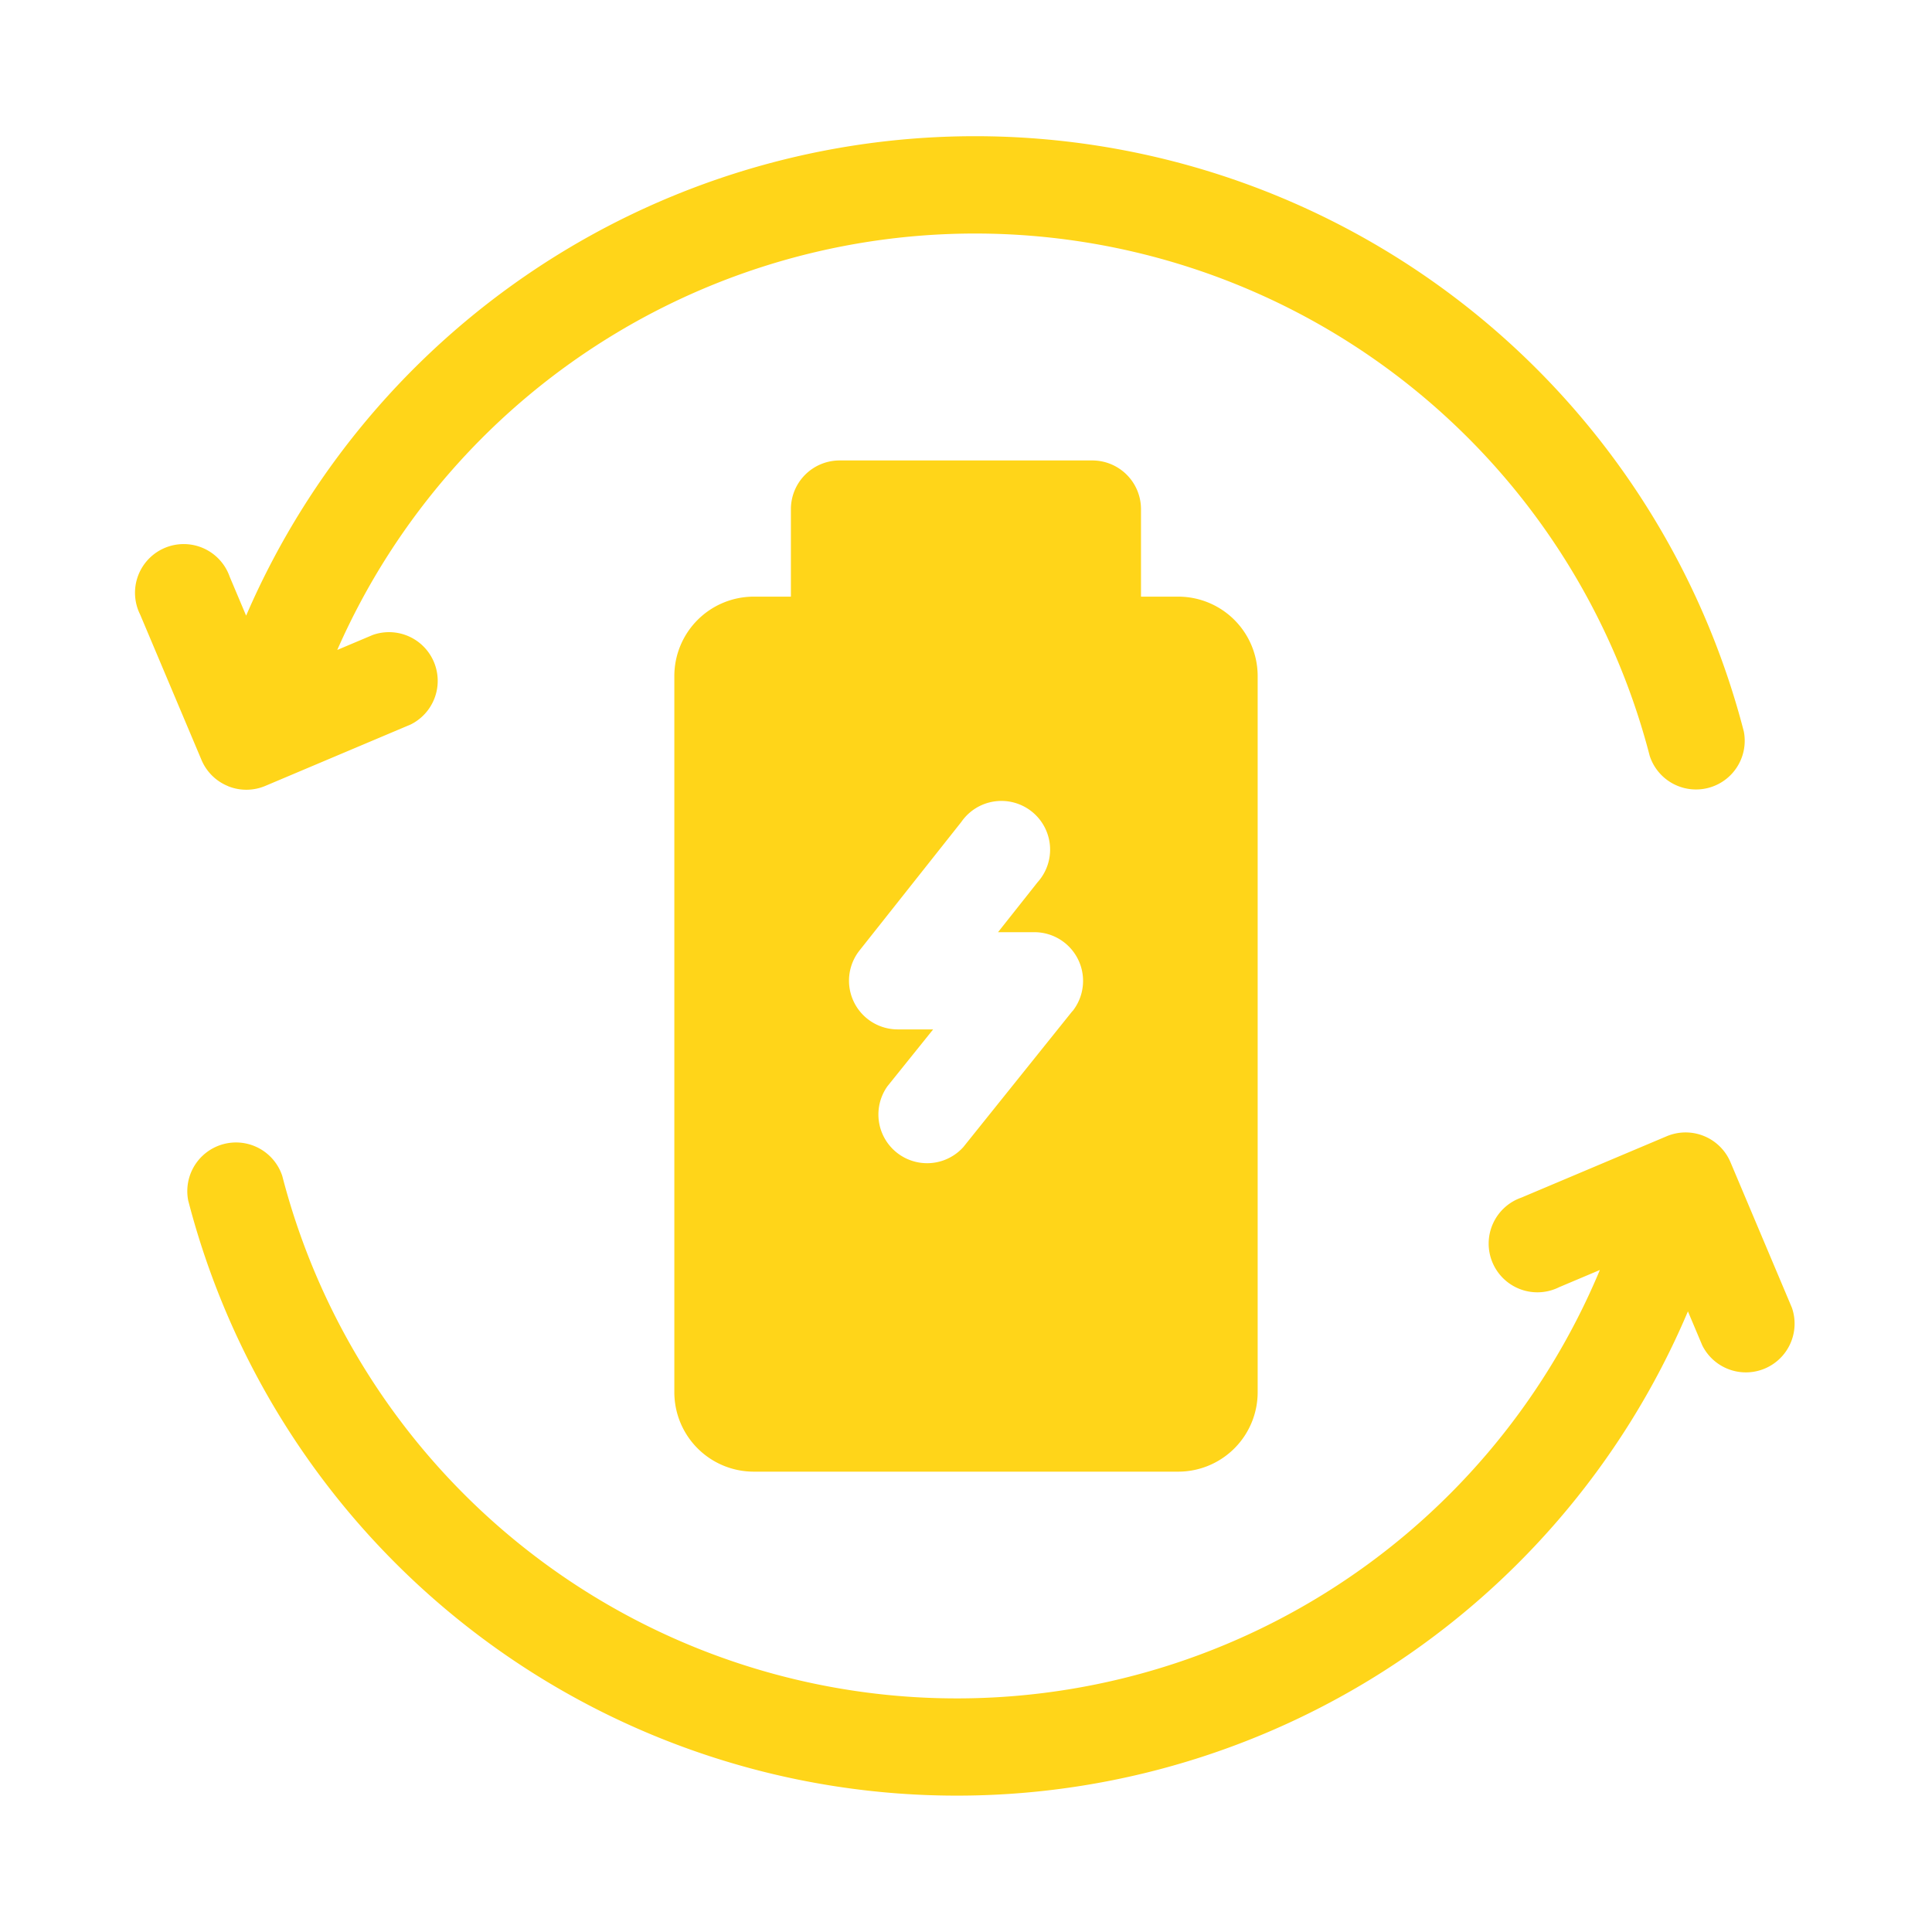
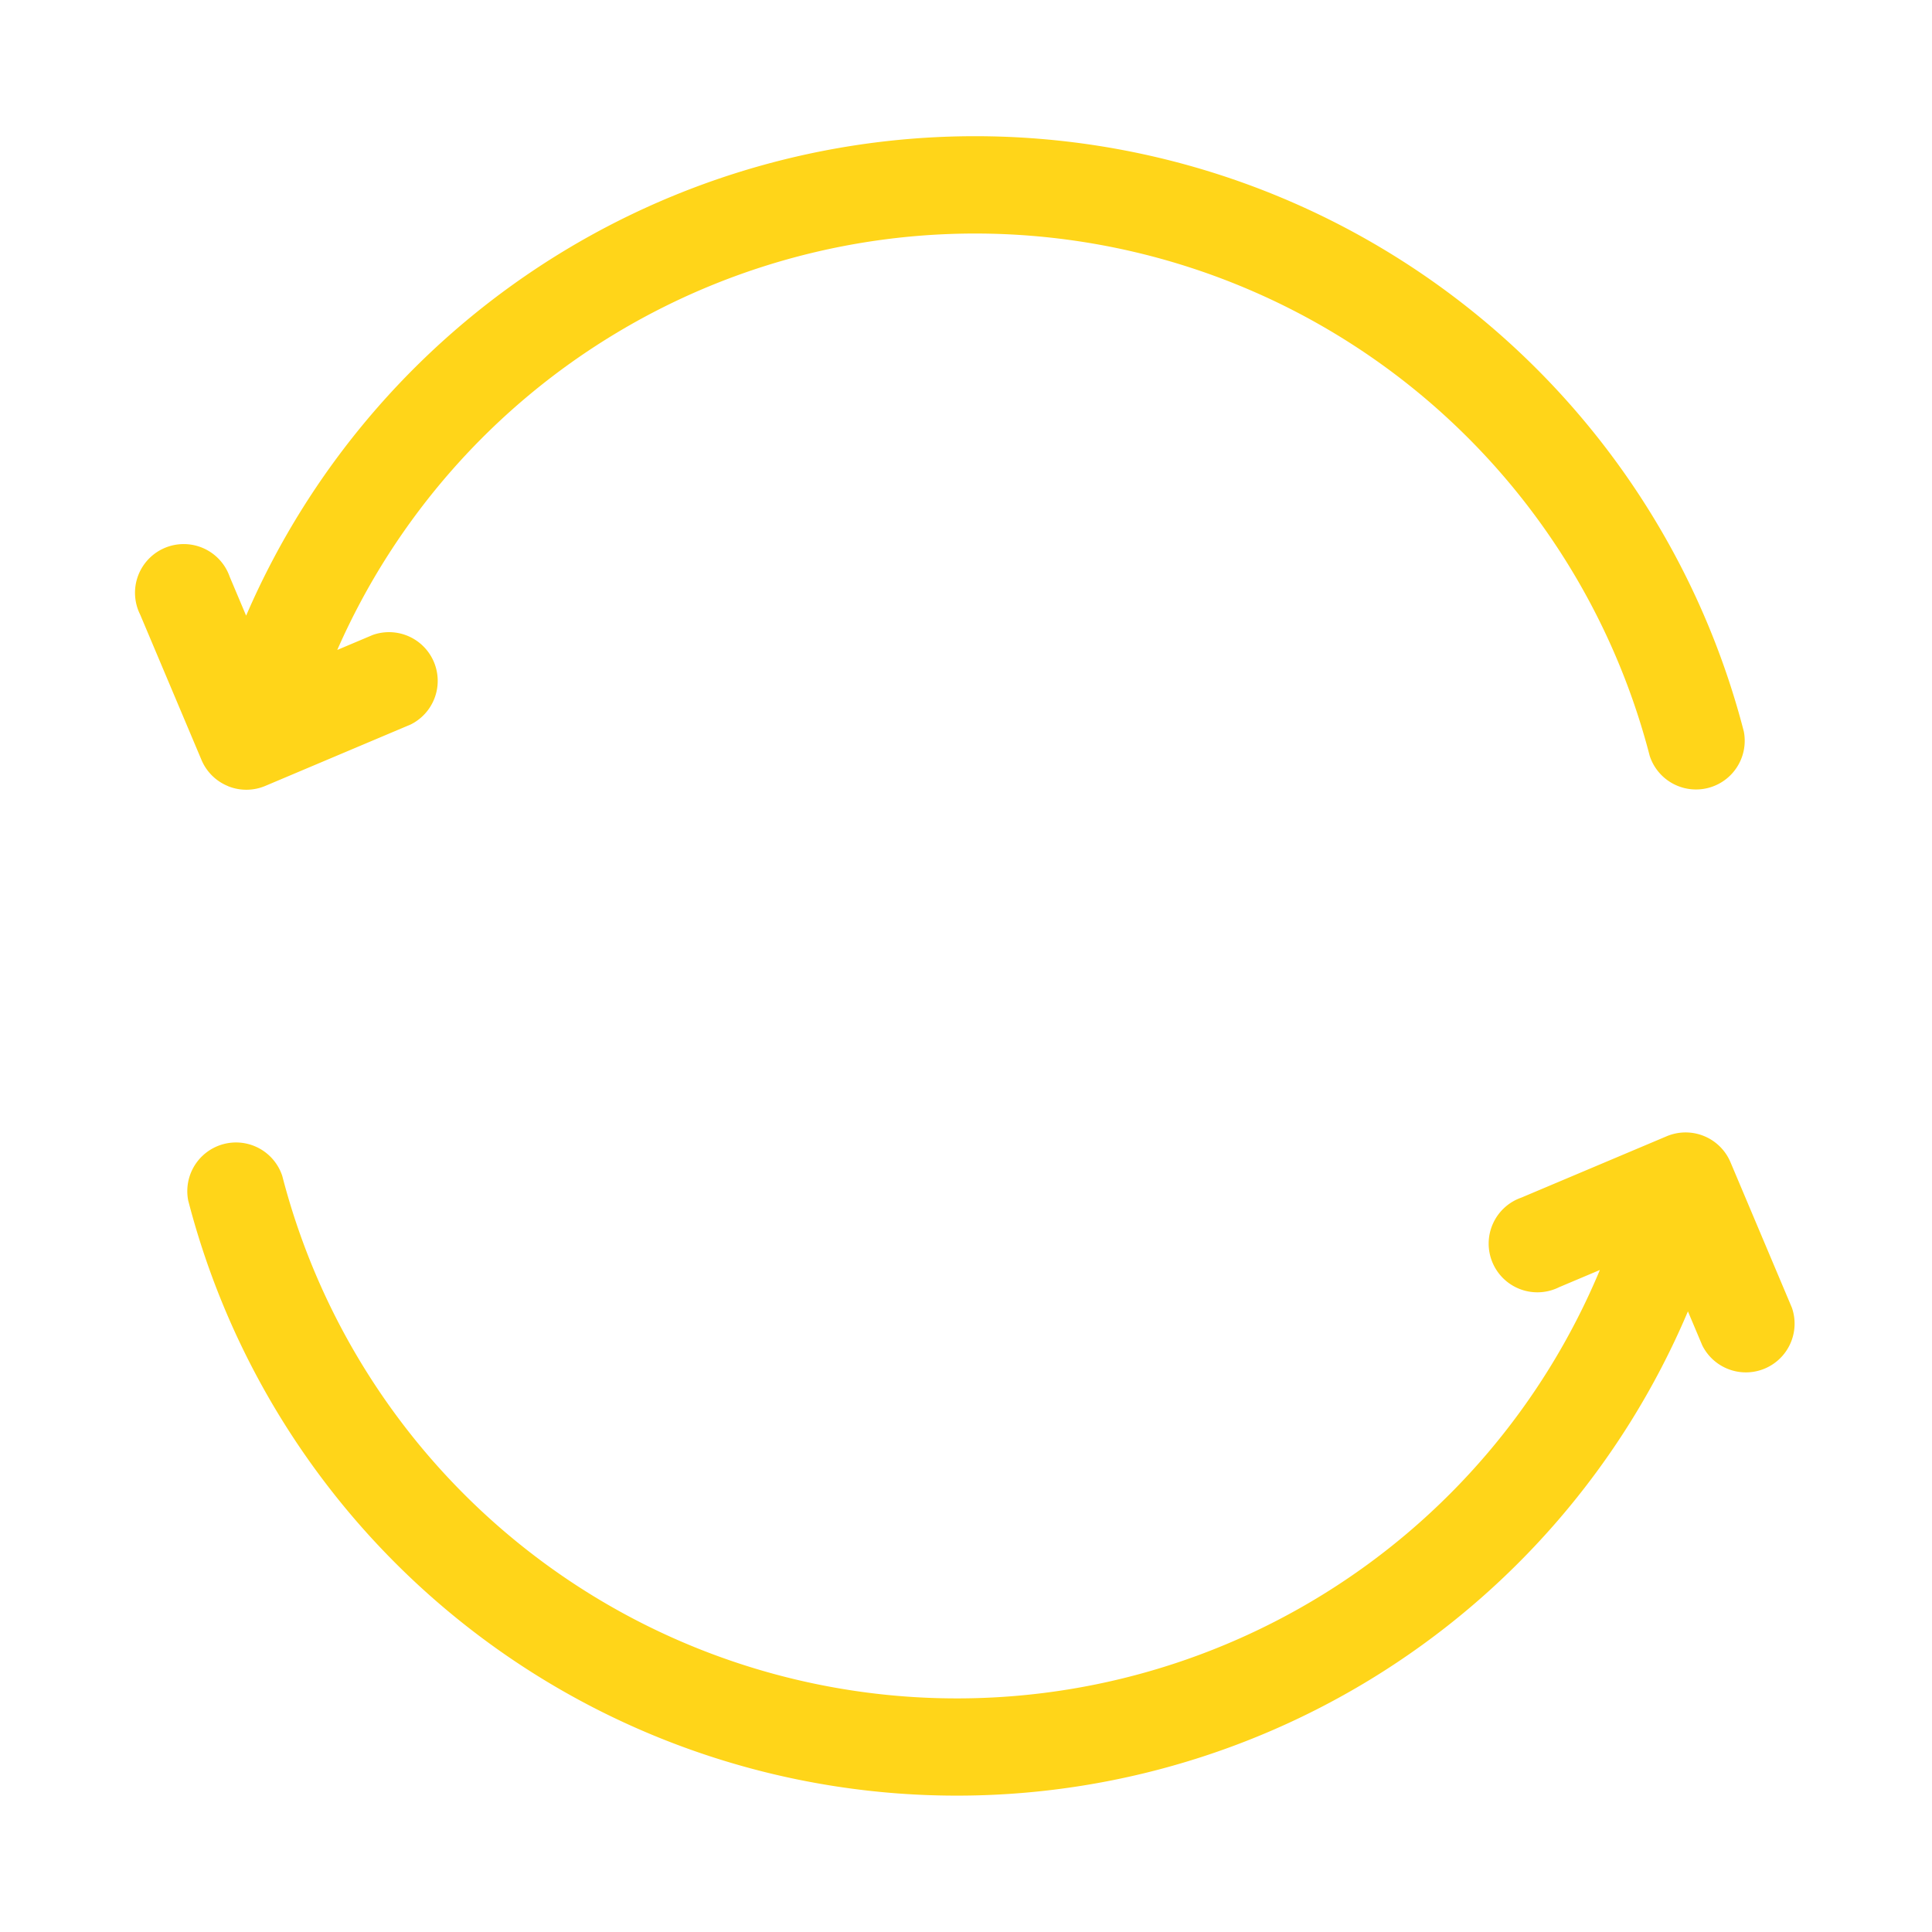
<svg xmlns="http://www.w3.org/2000/svg" id="Camada_1" data-name="Camada 1" viewBox="0 0 952 952">
  <defs>
    <style>.cls-1{fill:#ffd519;}</style>
  </defs>
  <path class="cls-1" d="M112.37,387.39a24,24,0,0,0,18.33-.12L202.35,357a24,24,0,0,0-18.63-44.14l-17.53,7.4a343.33,343.33,0,0,1,646.71,52.2,24,24,0,0,0,46.38-12,391.22,391.22,0,0,0-738-57.09l-8.09-19.17a24,24,0,1,0-44.13,18.63l30.23,71.64a23.92,23.92,0,0,0,13.05,12.88ZM882.92,644.28l-30.24-71.64a24,24,0,0,0-31.38-12.76l-71.65,30.25a24,24,0,1,0,18.63,44.13l20.06-8.47a343.32,343.32,0,0,1-649.23-46.28,24,24,0,0,0-46.38,12,391.22,391.22,0,0,0,739,54.67l7.06,16.73a24,24,0,0,0,44.14-18.63Z" />
-   <path class="cls-1" d="M538.28,226.89H413.72a24,24,0,0,0-24,24V294H371.2a39.15,39.15,0,0,0-38.92,39.28v352.6a39.15,39.15,0,0,0,38.92,39.28H580.8a39.15,39.15,0,0,0,38.92-39.28V333.24A39.15,39.15,0,0,0,580.8,294H562.23V250.84A24,24,0,0,0,538.28,226.89Zm-9.86,271.35-53.75,67a24,24,0,0,1-37.37-30l22.51-28H442.25a24,24,0,0,1-18.77-38.83L473.71,405a24,24,0,1,1,37.55,29.74l-19.48,24.6h18a24,24,0,0,1,18.69,38.94Z" />
</svg>